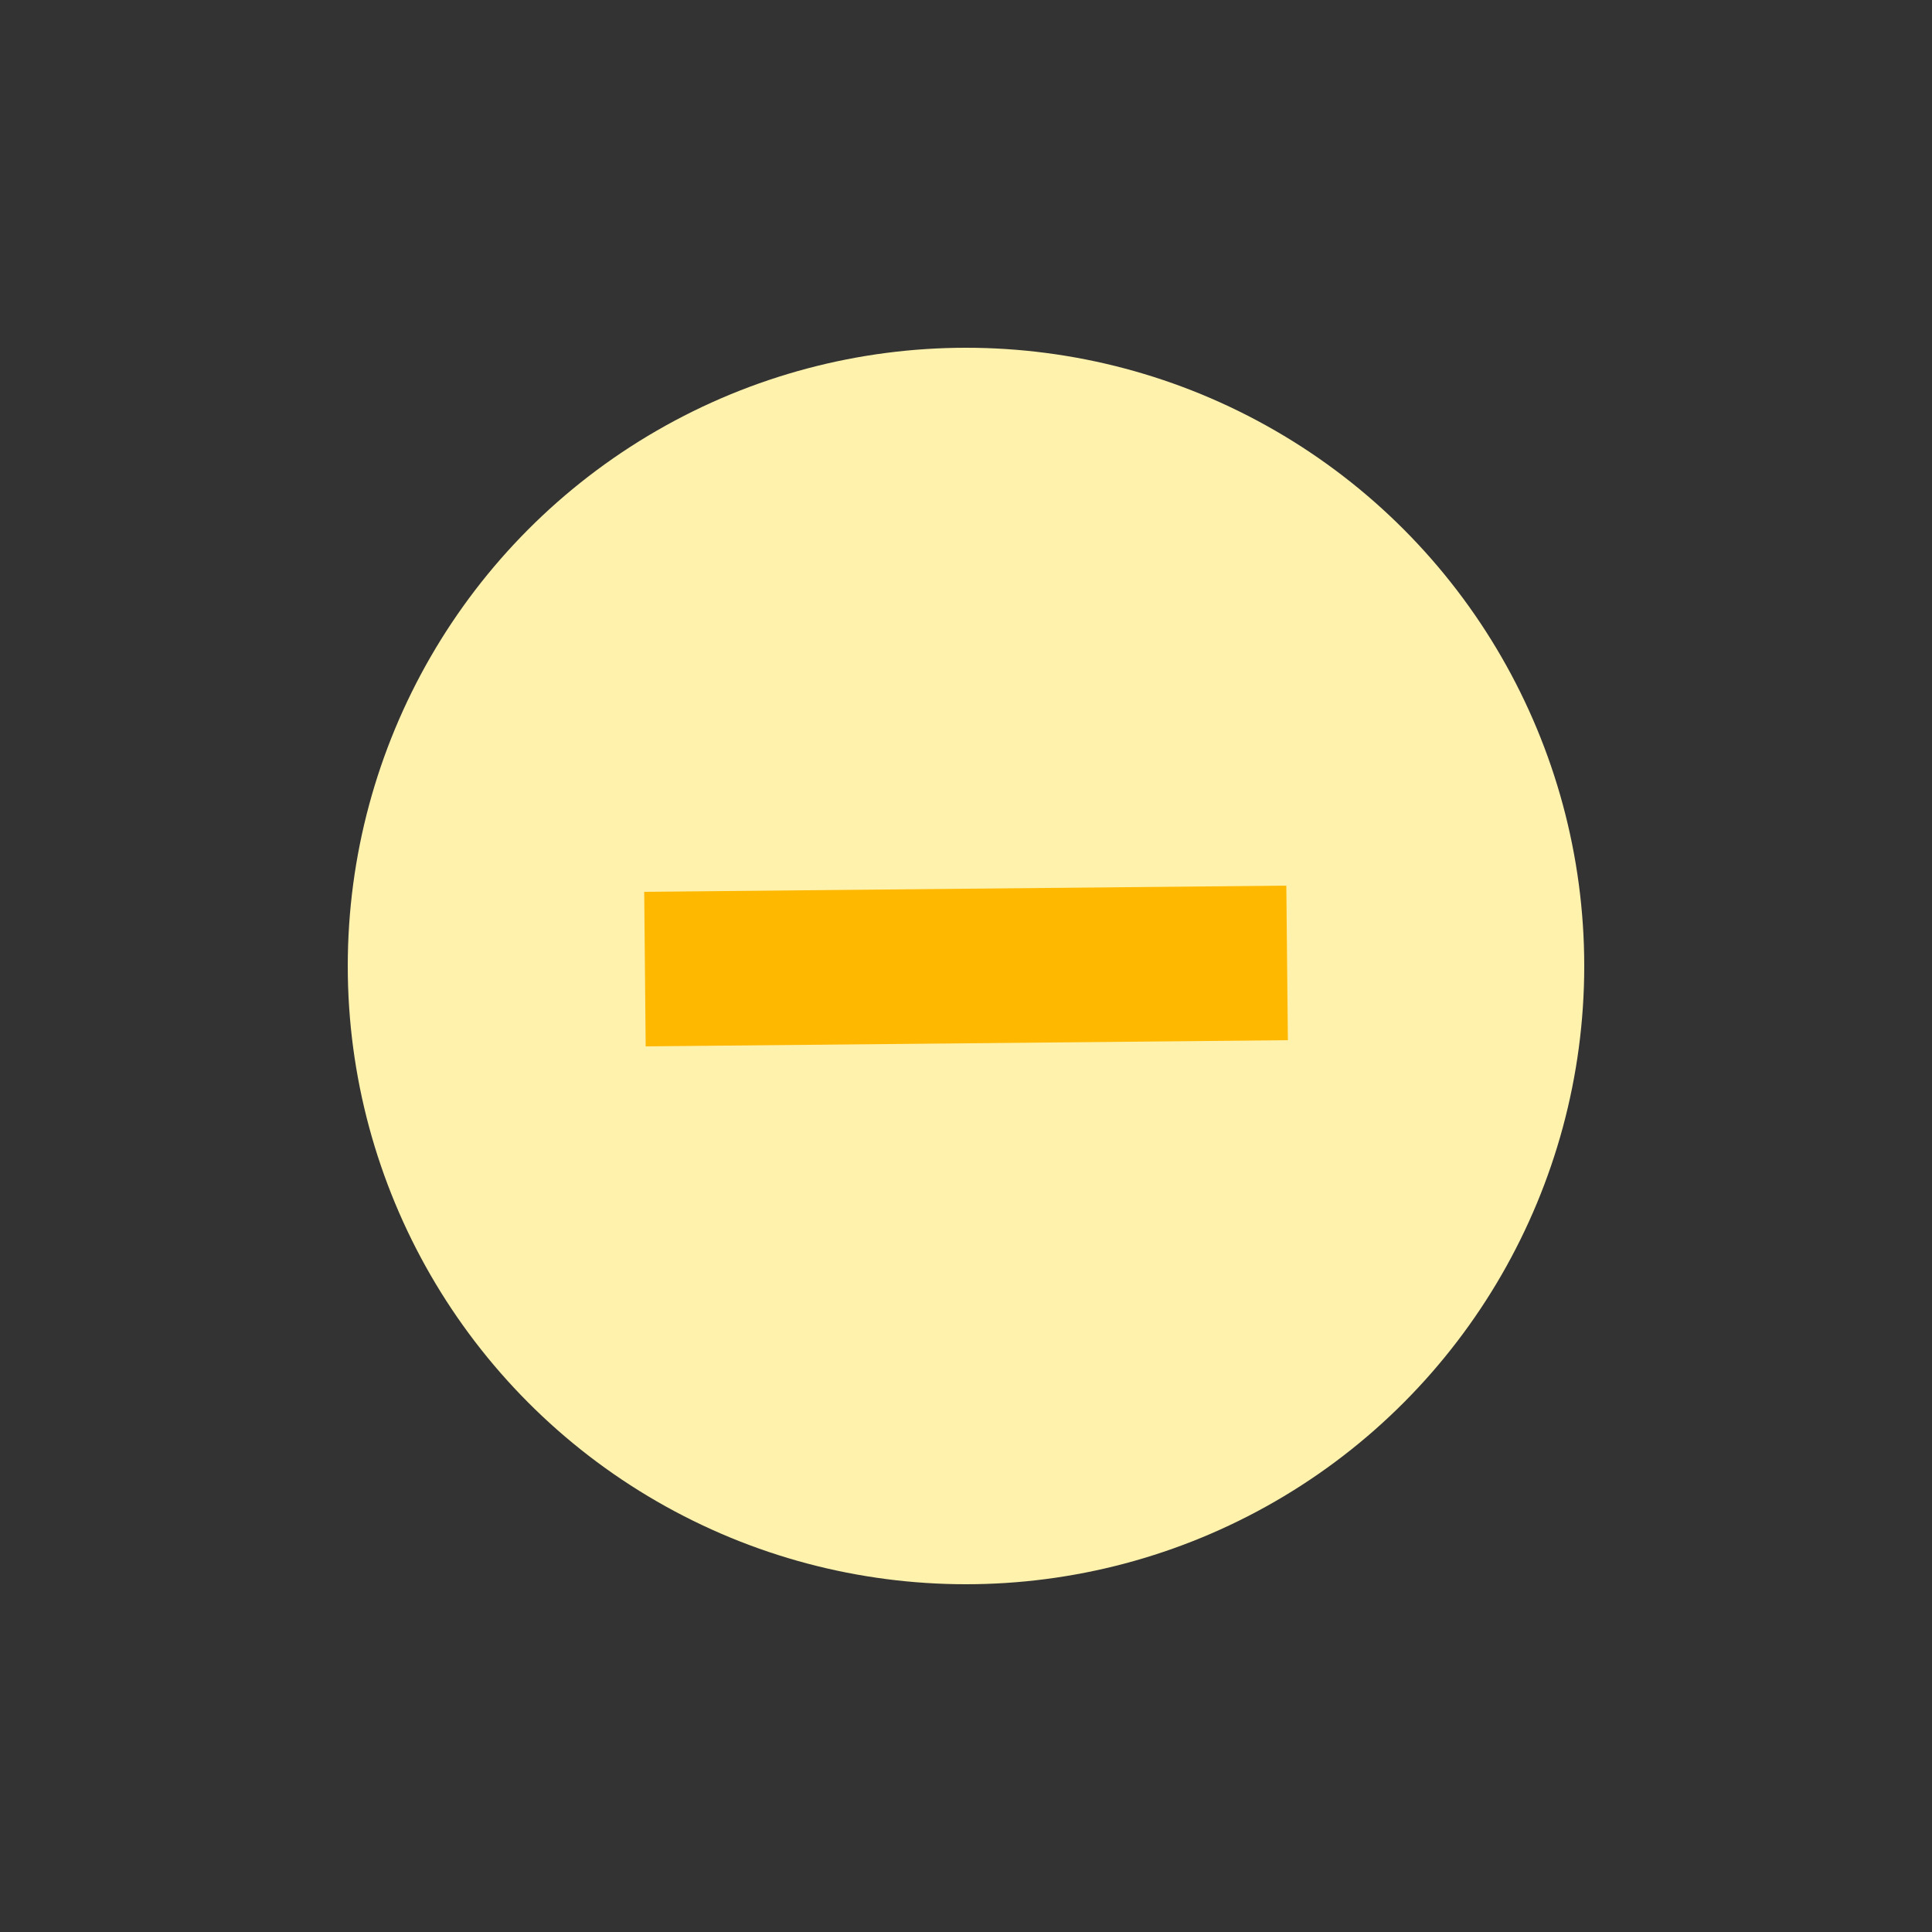
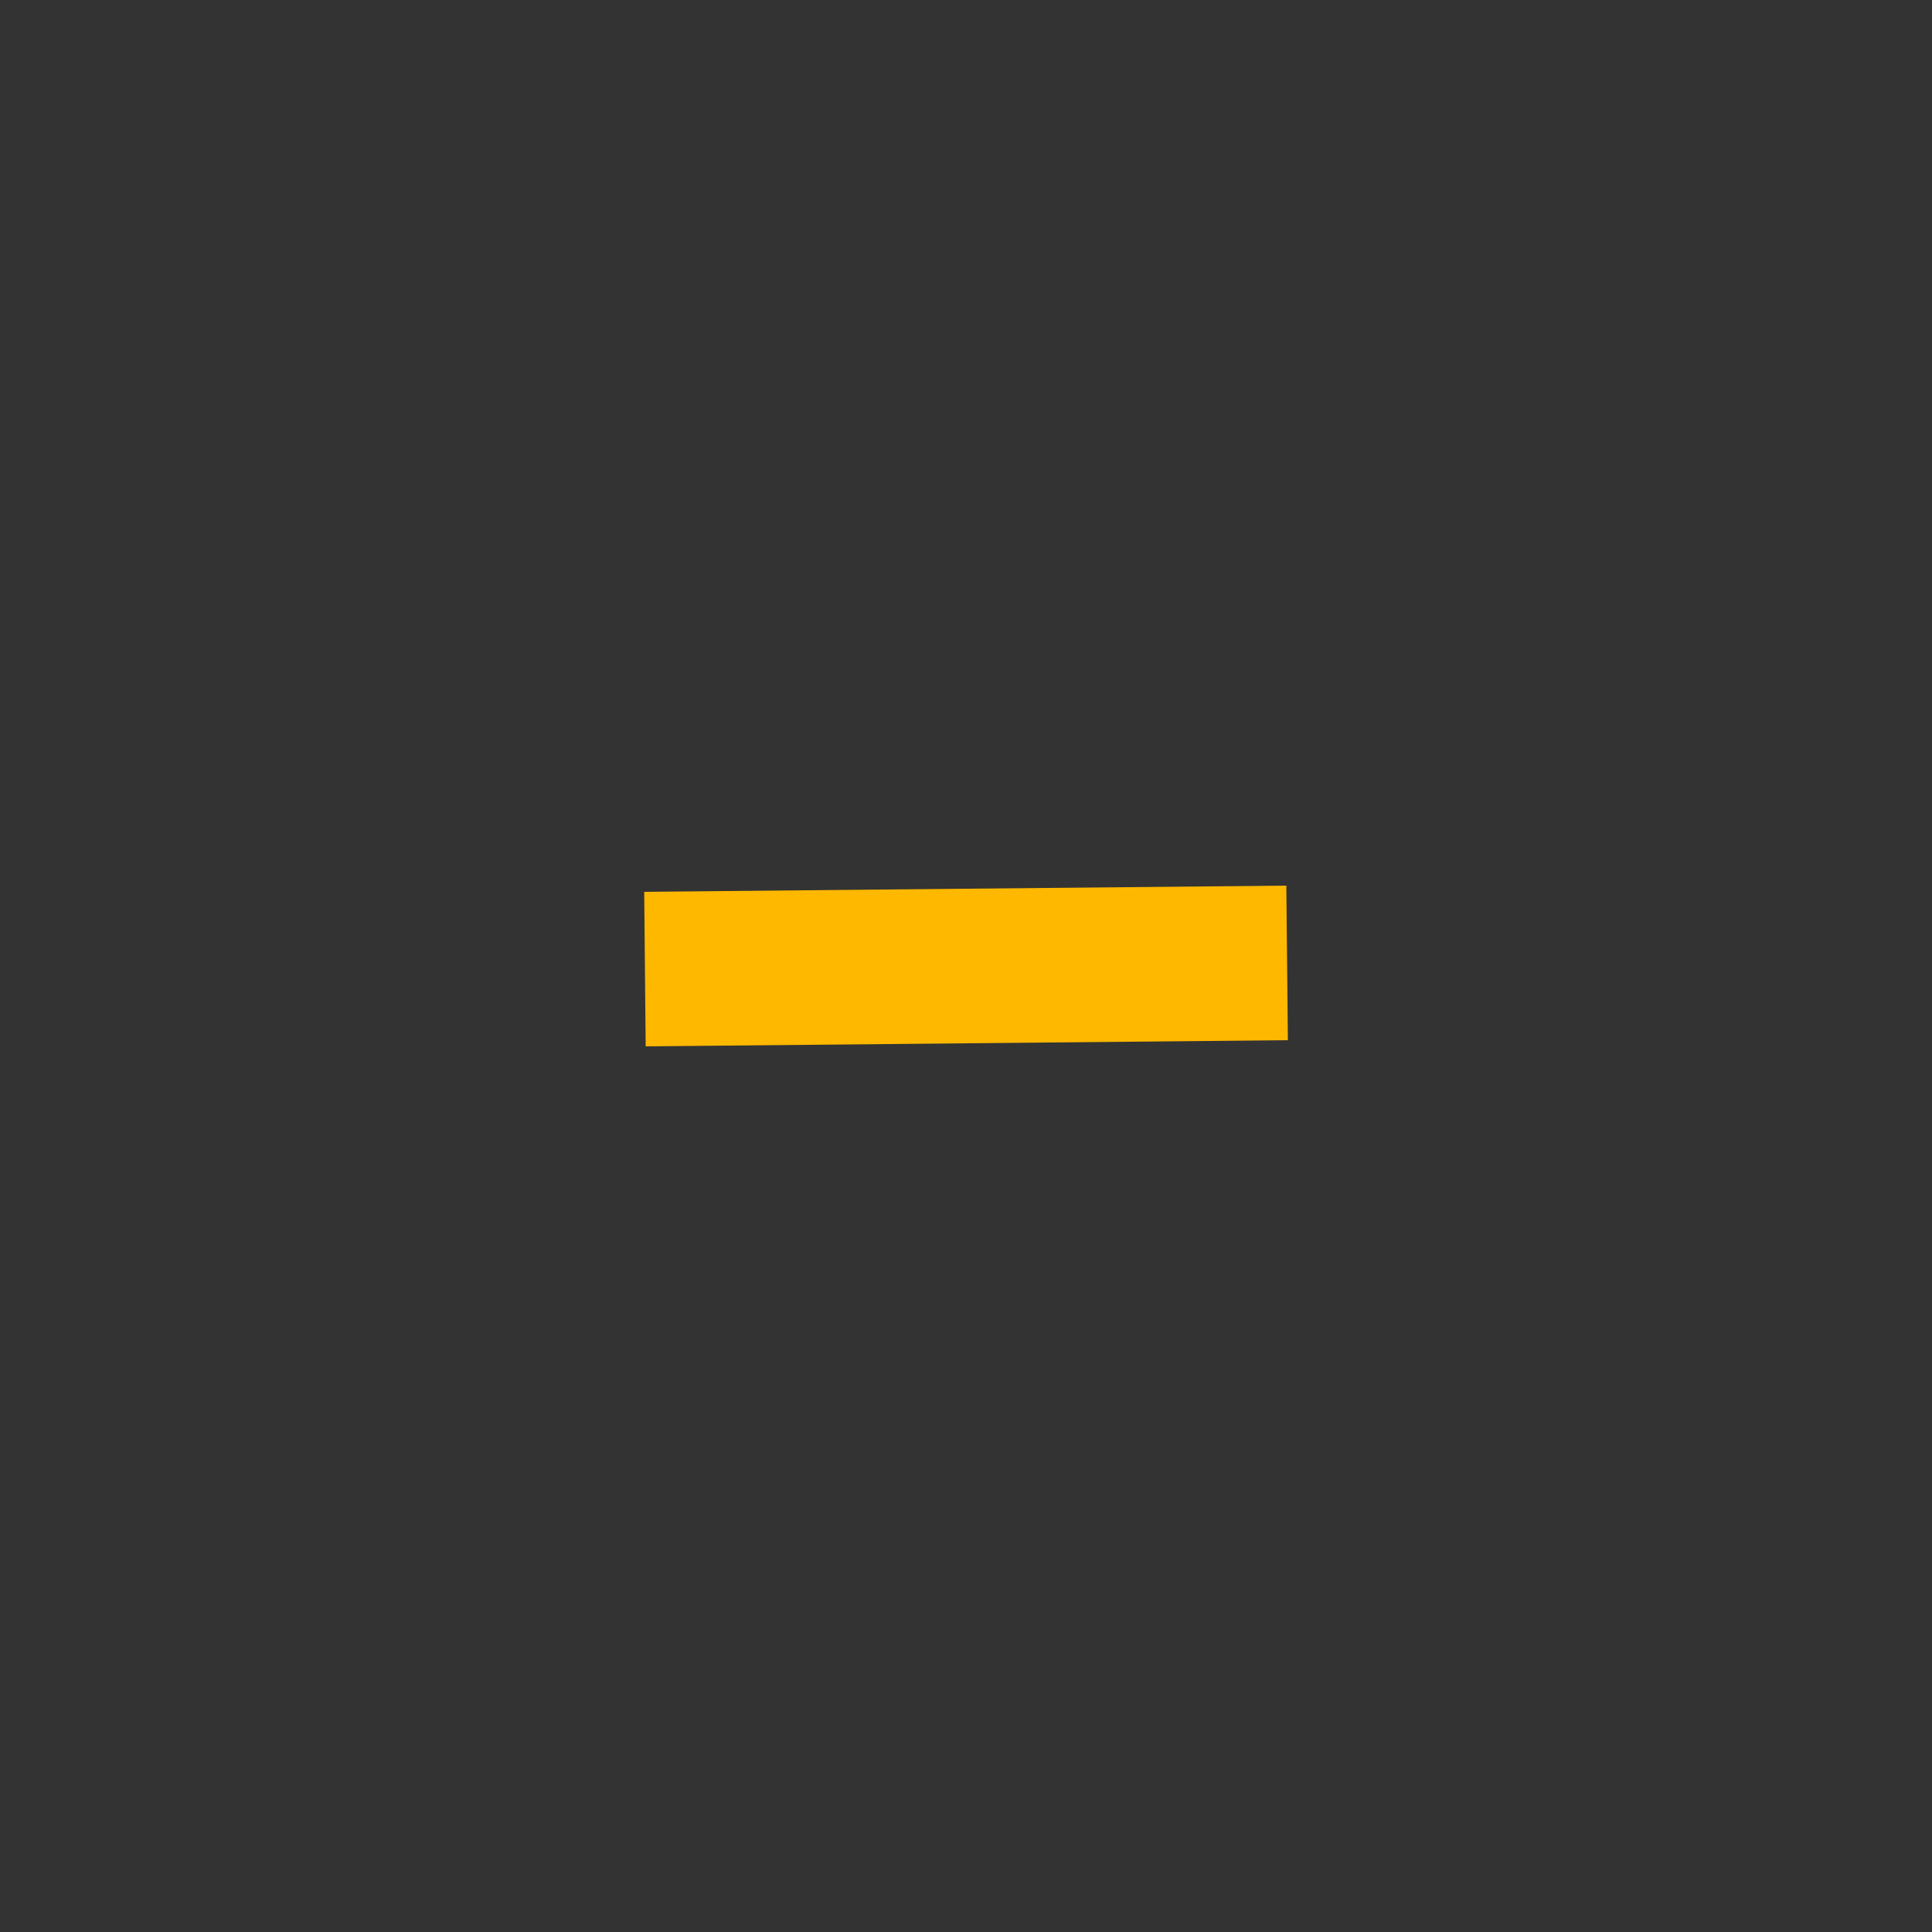
<svg xmlns="http://www.w3.org/2000/svg" width="25" height="25" data-name="layer_2">
  <rect width="100%" height="100%" fill="#333333" stroke="none" />
  <g data-name="layer_1">
-     <path fill="none" d="M0 0h25v25H0z" opacity=".43" />
-     <circle cx="12.5" cy="12.5" r="8" fill="#fff2ad" />
+     <path fill="none" d="M0 0h25v25z" opacity=".43" />
    <path fill="#ffb800" d="m8.336 11.54 8.309-.08.02 2-8.31.08z" />
  </g>
</svg>